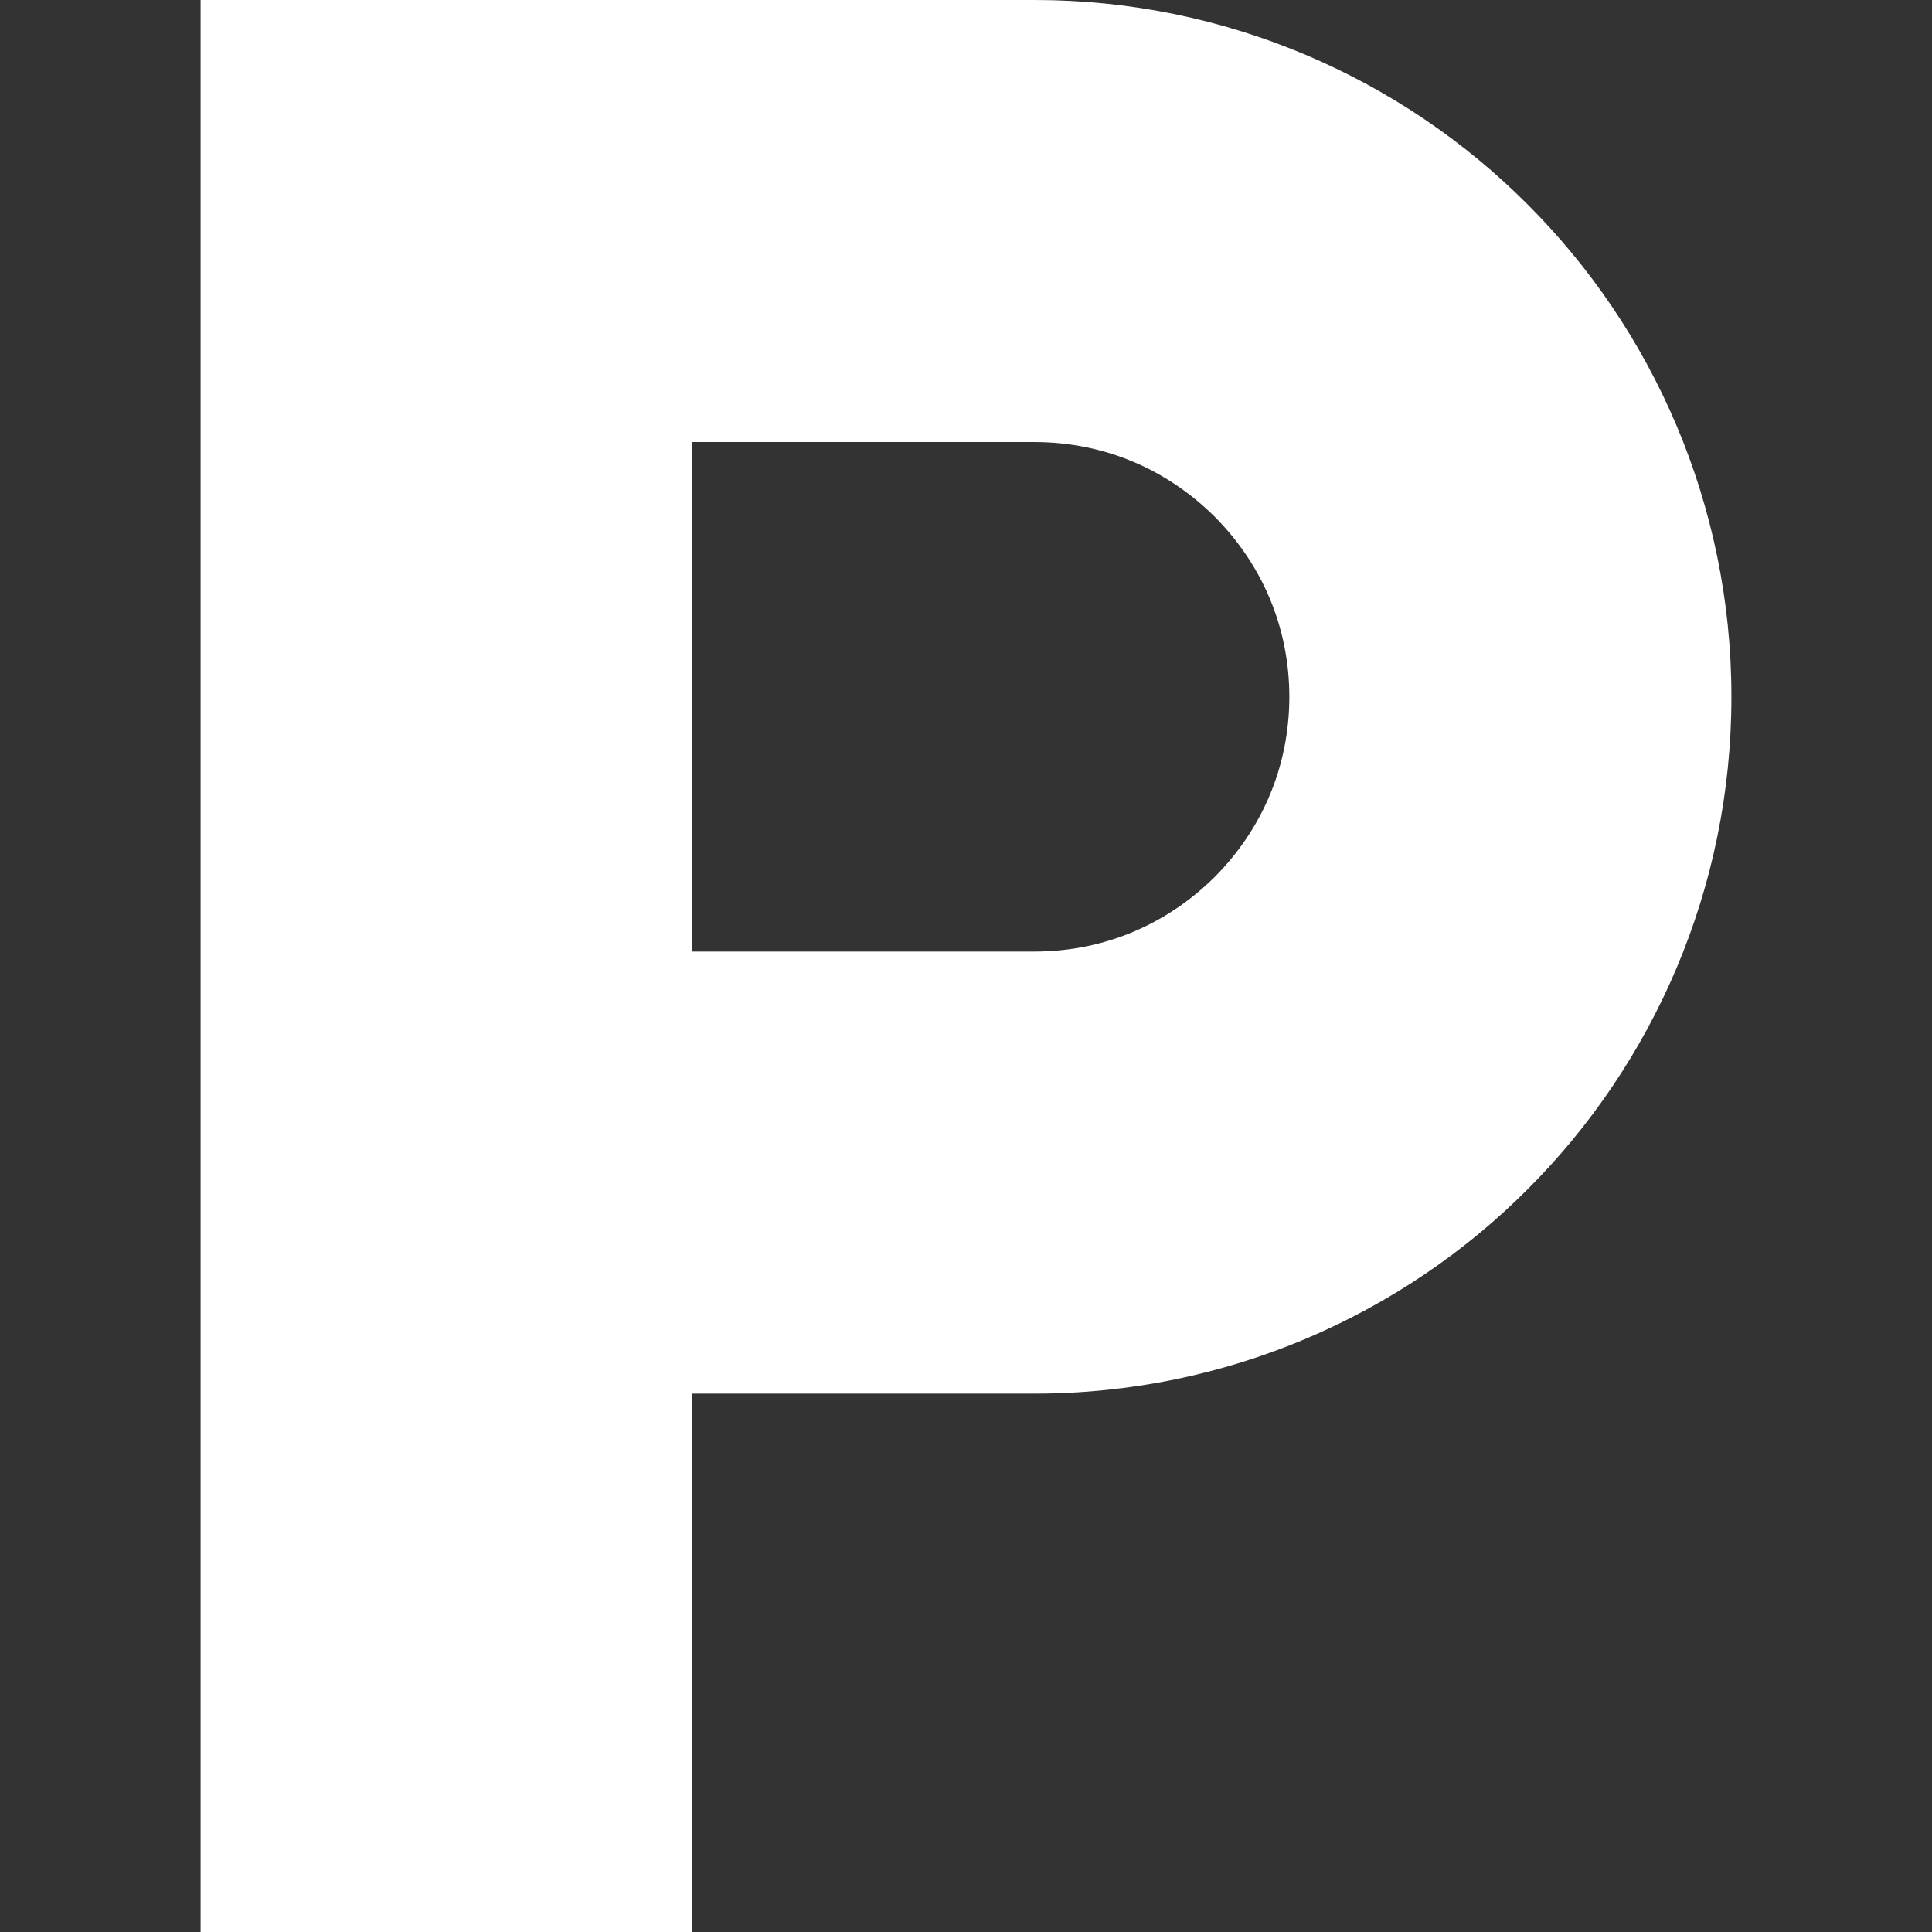
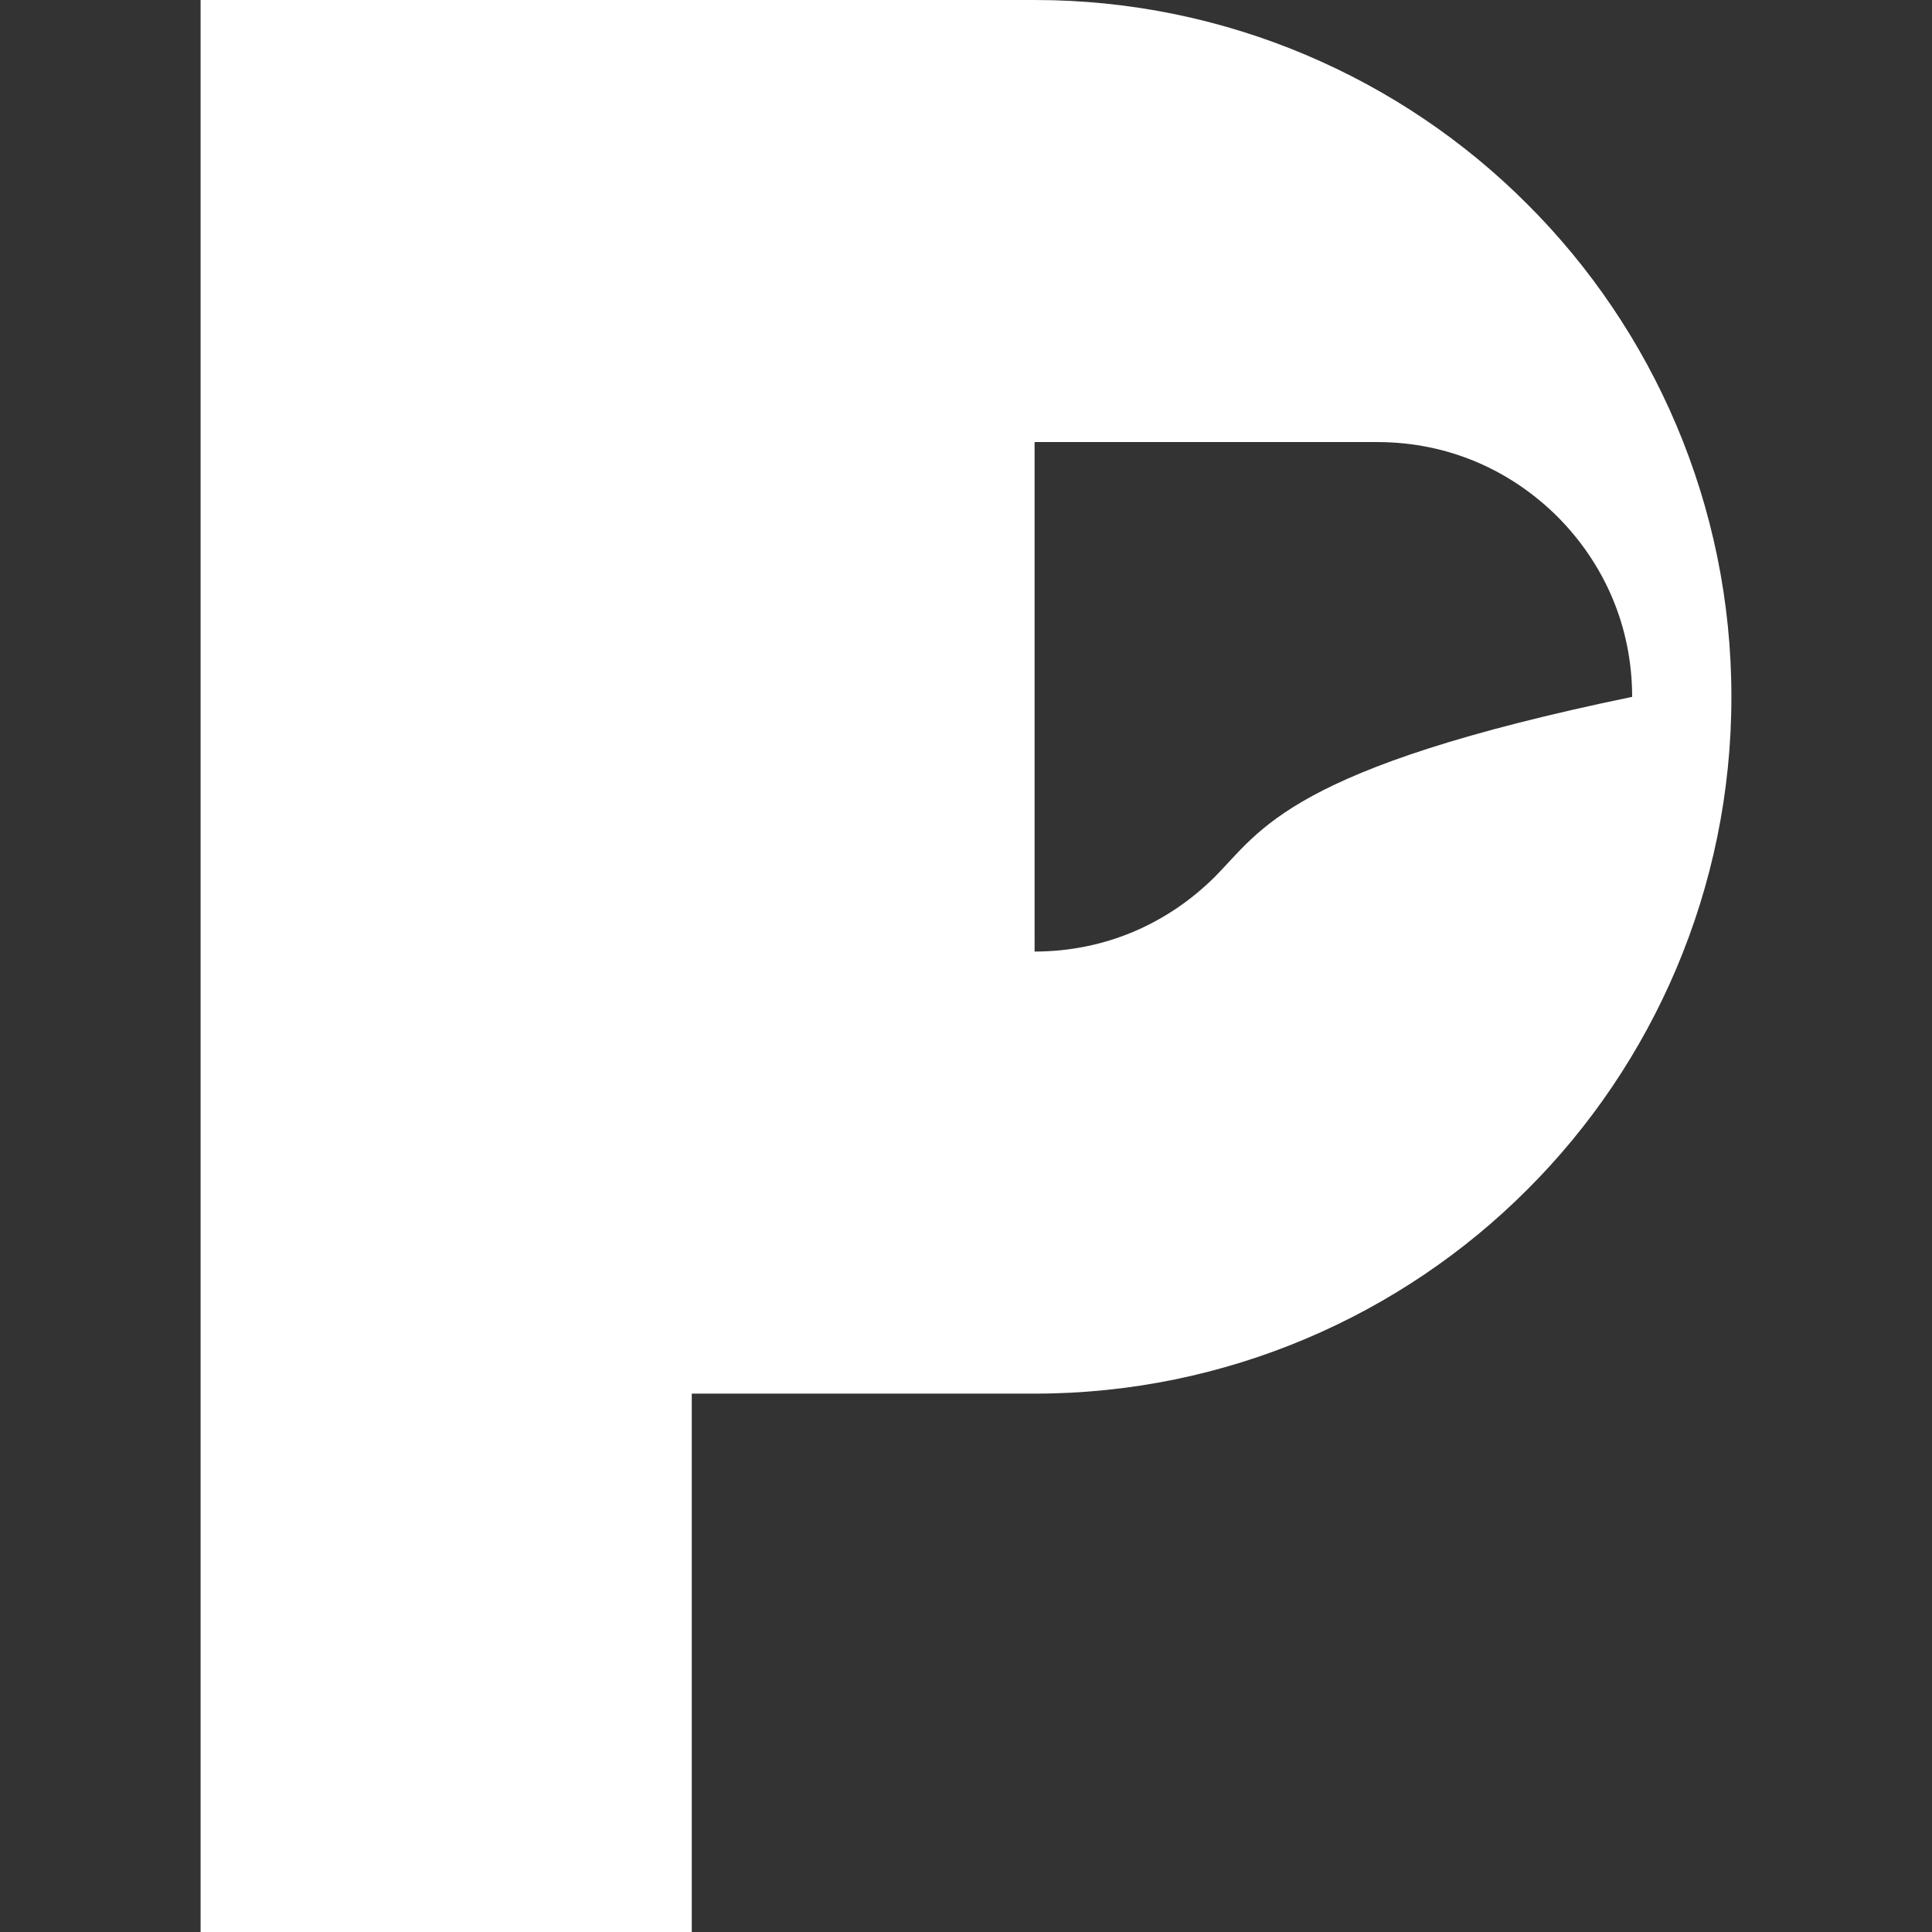
<svg xmlns="http://www.w3.org/2000/svg" height="64px" width="64px" version="1.1" id="_x32_" viewBox="0 0 512 512" xml:space="preserve" fill="#000000">
  <rect x="0" y="0" width="512" height="512" fill="#333333" stroke="none" />
  <g id="SVGRepo_bgCarrier" stroke-width="0" />
  <g id="SVGRepo_tracerCarrier" stroke-linecap="round" stroke-linejoin="round" />
  <g id="SVGRepo_iconCarrier">
    <style type="text/css"> .st0{fill:#ffffff;} </style>
    <g>
-       <path class="st0" d="M404.751,54.102C371.523,20.771,324.986-0.026,274.178,0h-90.85h-8.682H53.16v512h130.167V369.324h90.85 c50.808,0.026,97.333-20.771,130.573-54.074c33.331-33.229,54.115-79.78,54.089-130.575 C458.866,133.854,438.082,87.329,404.751,54.102z M321.923,232.394c-12.408,12.305-28.919,19.754-47.745,19.779h-90.85V117.15 h90.85c18.826,0.026,35.338,7.474,47.732,19.779c12.318,12.408,19.754,28.906,19.779,47.745 C341.664,203.488,334.228,219.988,321.923,232.394z" />
+       <path class="st0" d="M404.751,54.102C371.523,20.771,324.986-0.026,274.178,0h-90.85h-8.682H53.16v512h130.167V369.324h90.85 c50.808,0.026,97.333-20.771,130.573-54.074c33.331-33.229,54.115-79.78,54.089-130.575 C458.866,133.854,438.082,87.329,404.751,54.102z M321.923,232.394c-12.408,12.305-28.919,19.754-47.745,19.779V117.15 h90.85c18.826,0.026,35.338,7.474,47.732,19.779c12.318,12.408,19.754,28.906,19.779,47.745 C341.664,203.488,334.228,219.988,321.923,232.394z" />
    </g>
  </g>
</svg>